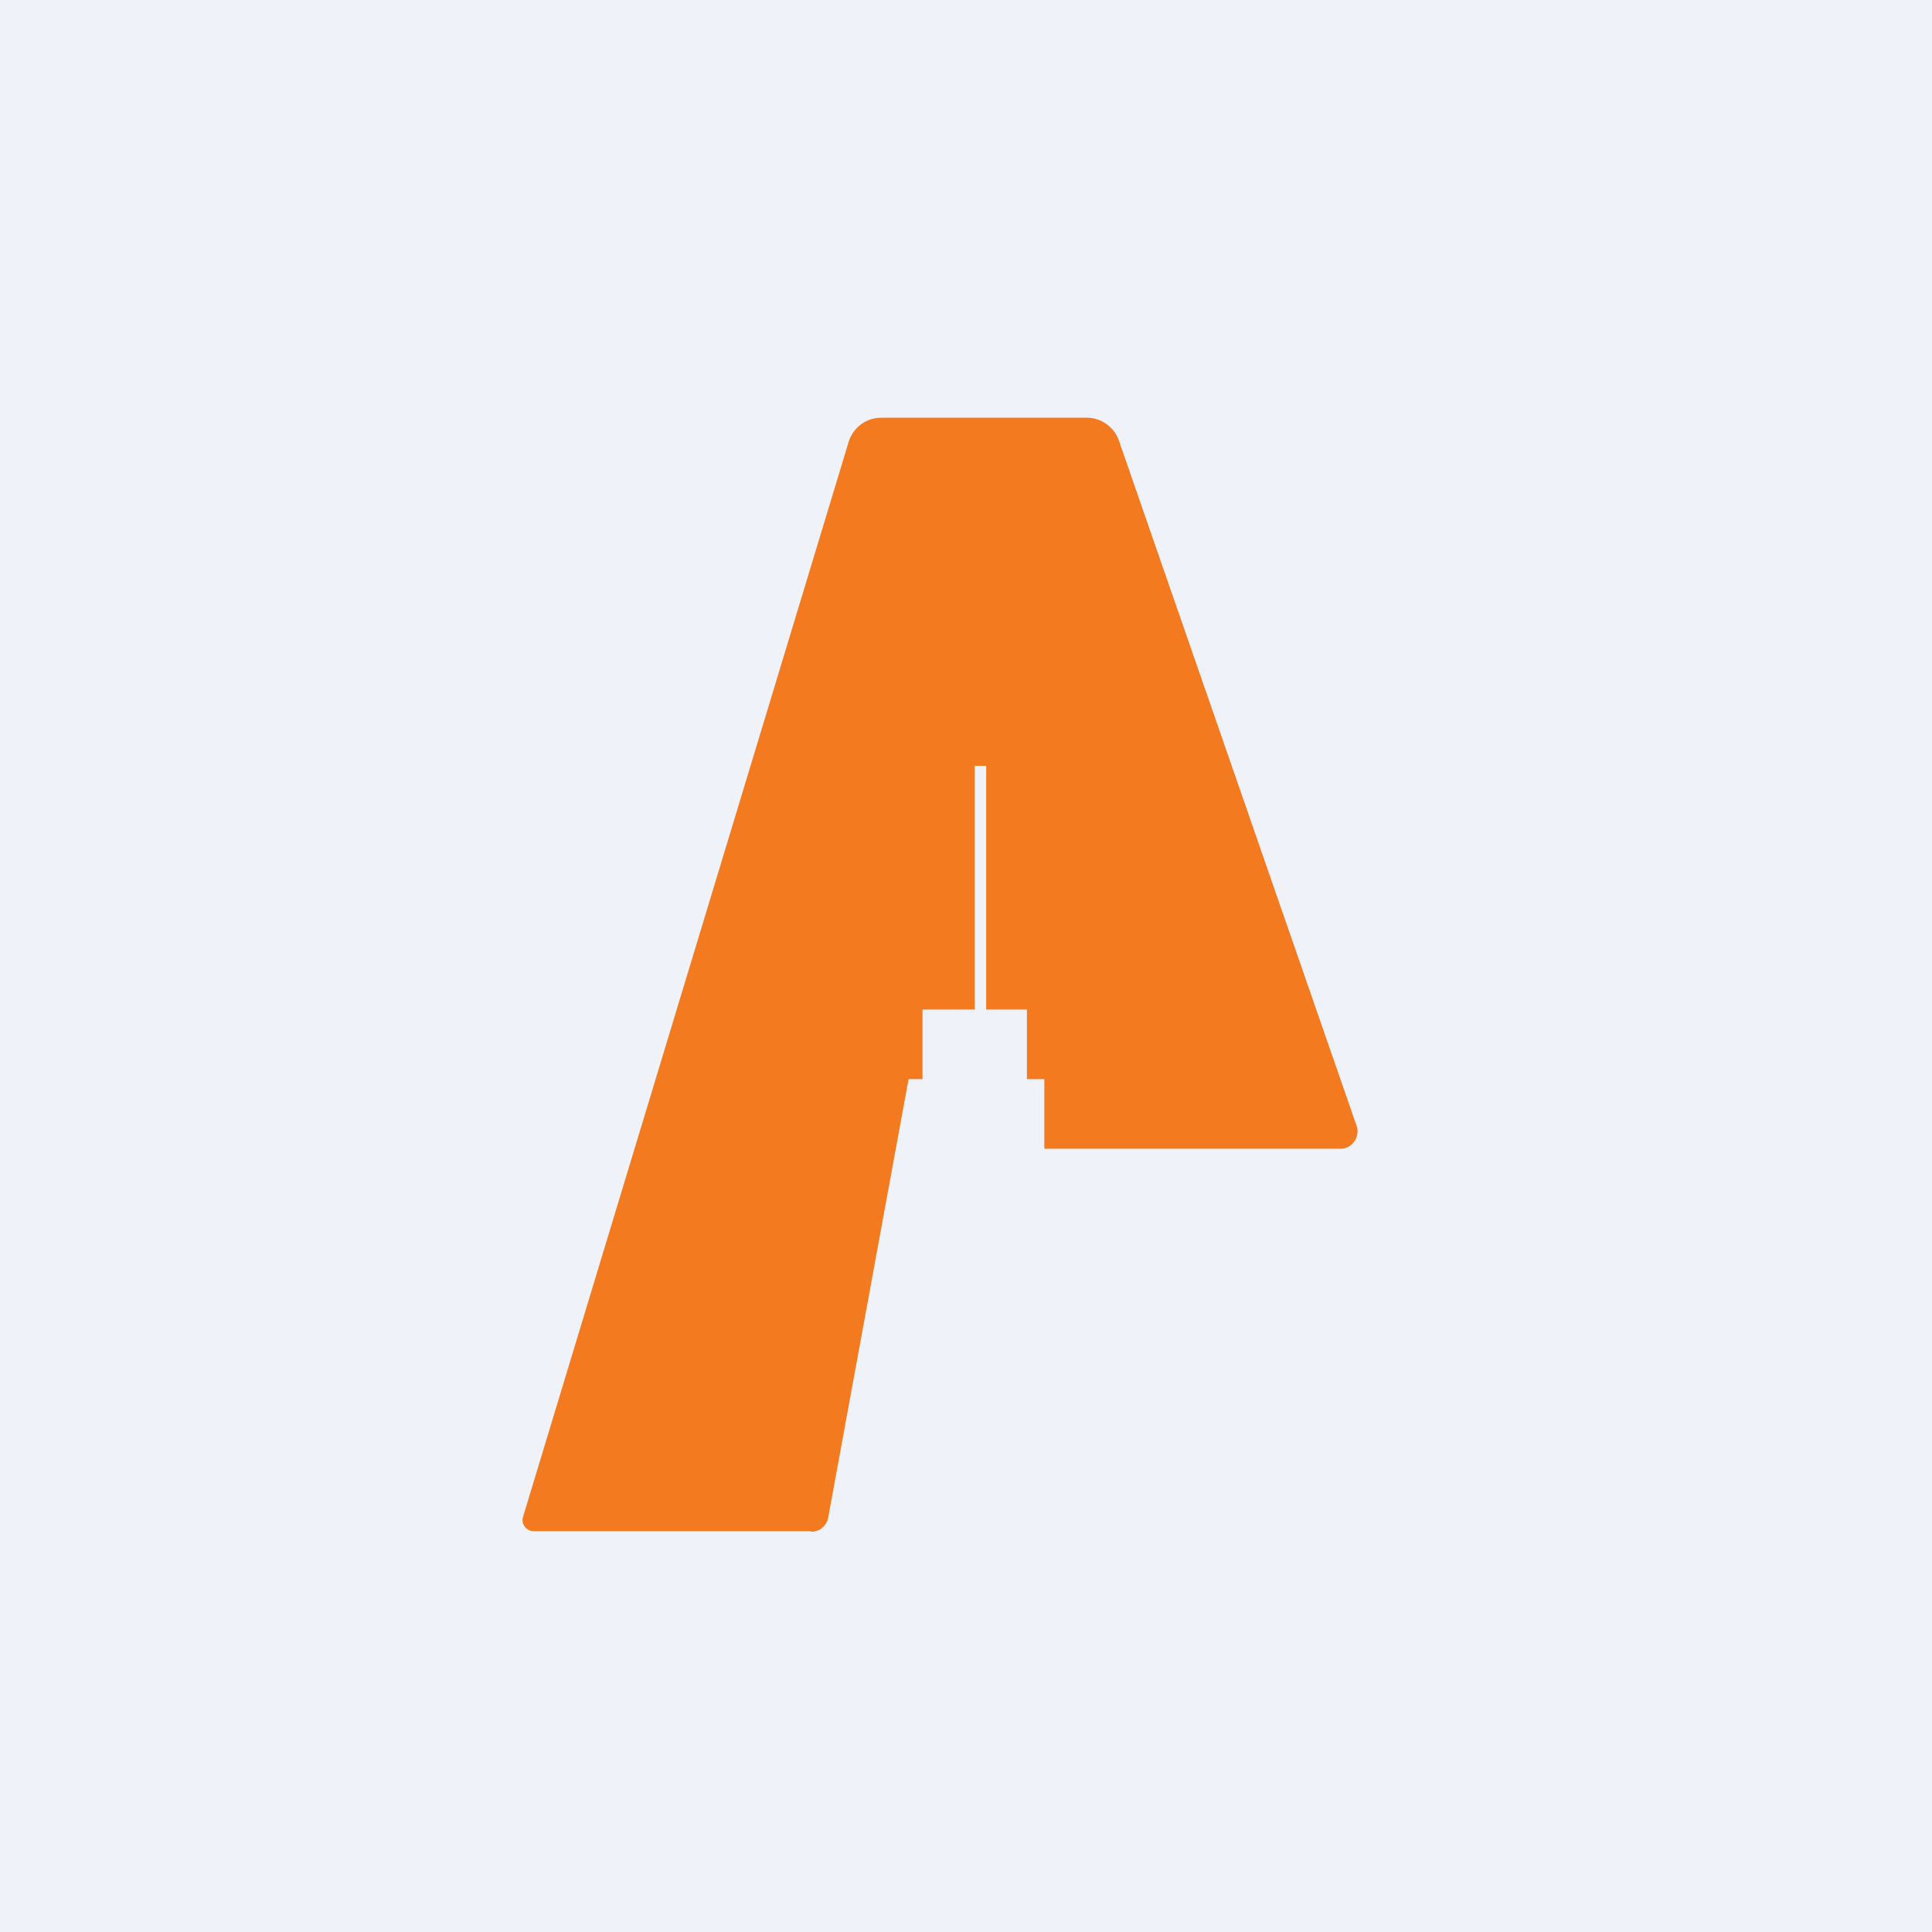
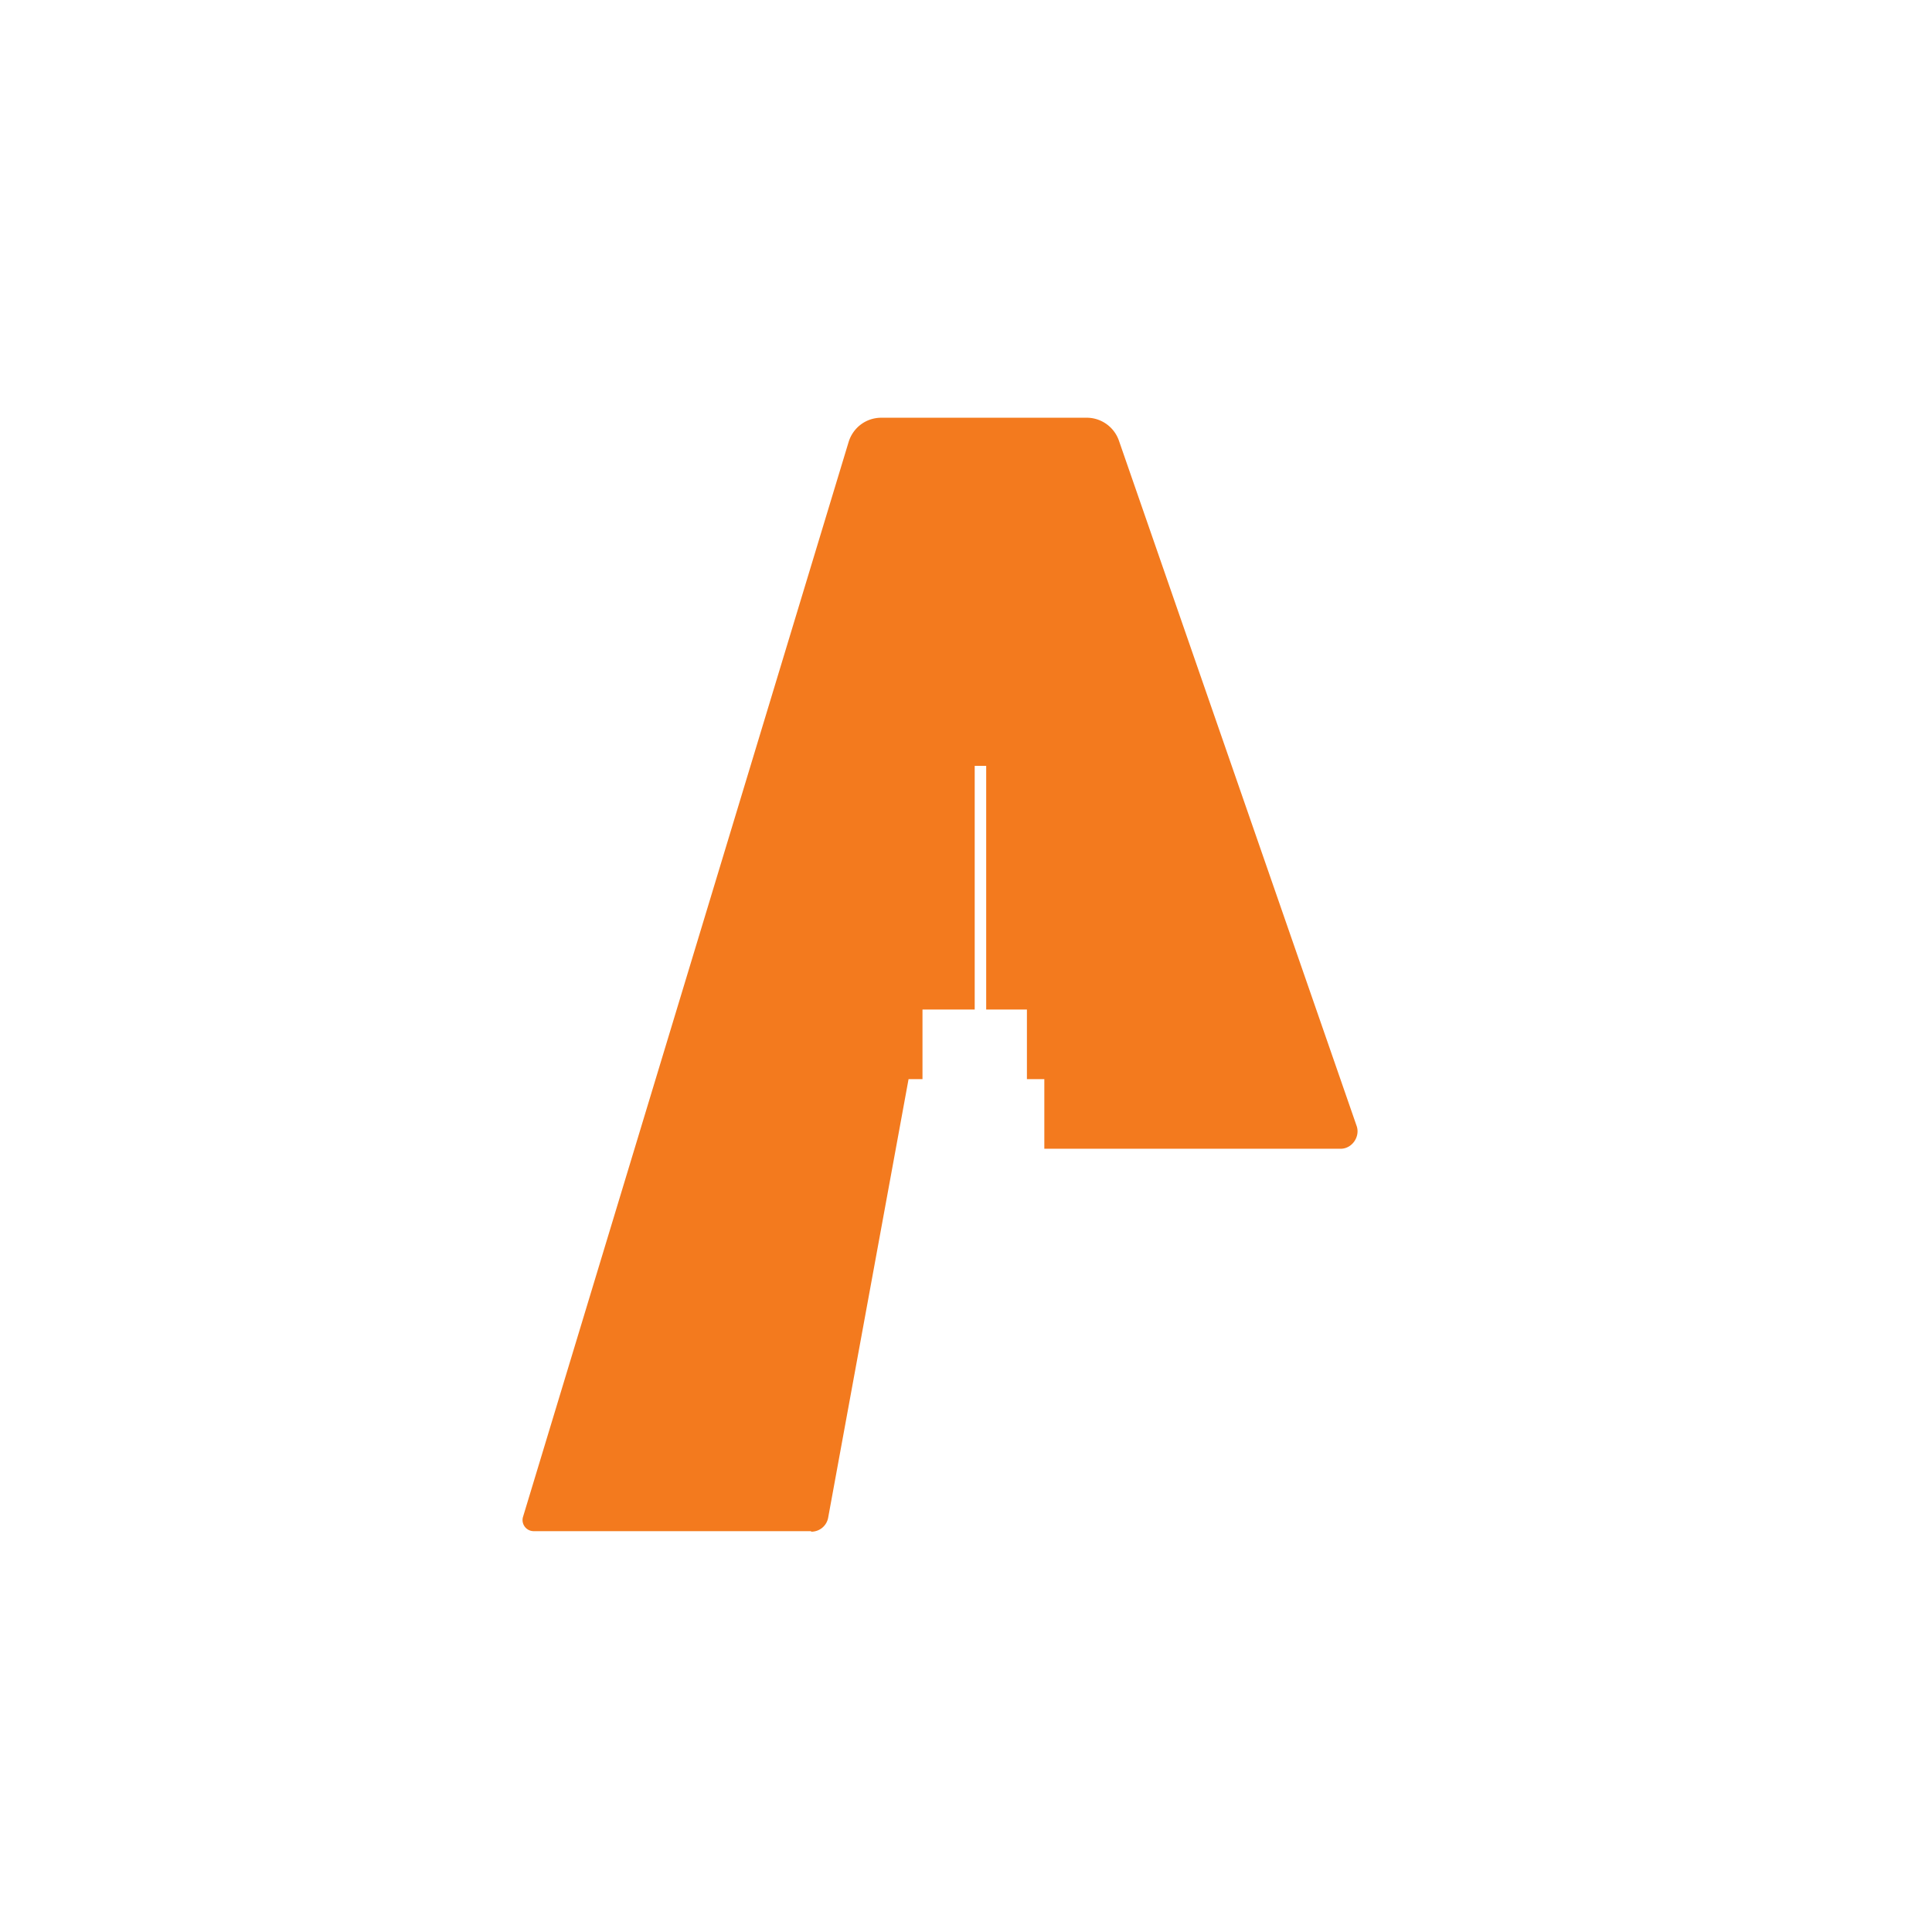
<svg xmlns="http://www.w3.org/2000/svg" viewBox="0 0 55.5 55.5">
-   <path d="M 0,0 H 55.5 V 55.5 H 0 Z" fill="rgb(239, 242, 248)" />
  <path d="M 23.29,43.985 H 15.32 A 0.32,0.32 0 0,1 15.02,43.59 L 24.38,12.69 C 24.51,12.28 24.88,12 25.32,12 H 31.22 C 31.63,12 32,12.26 32.14,12.65 L 38.97,32.34 C 39.08,32.64 38.85,33 38.51,33 H 30 V 31 H 29.5 V 29 H 28.33 V 22 H 28 V 29 H 26.5 V 31 H 26.1 L 23.79,43.6 A 0.49,0.49 0 0,1 23.31,44 Z" fill="rgb(243, 122, 30)" />
</svg>